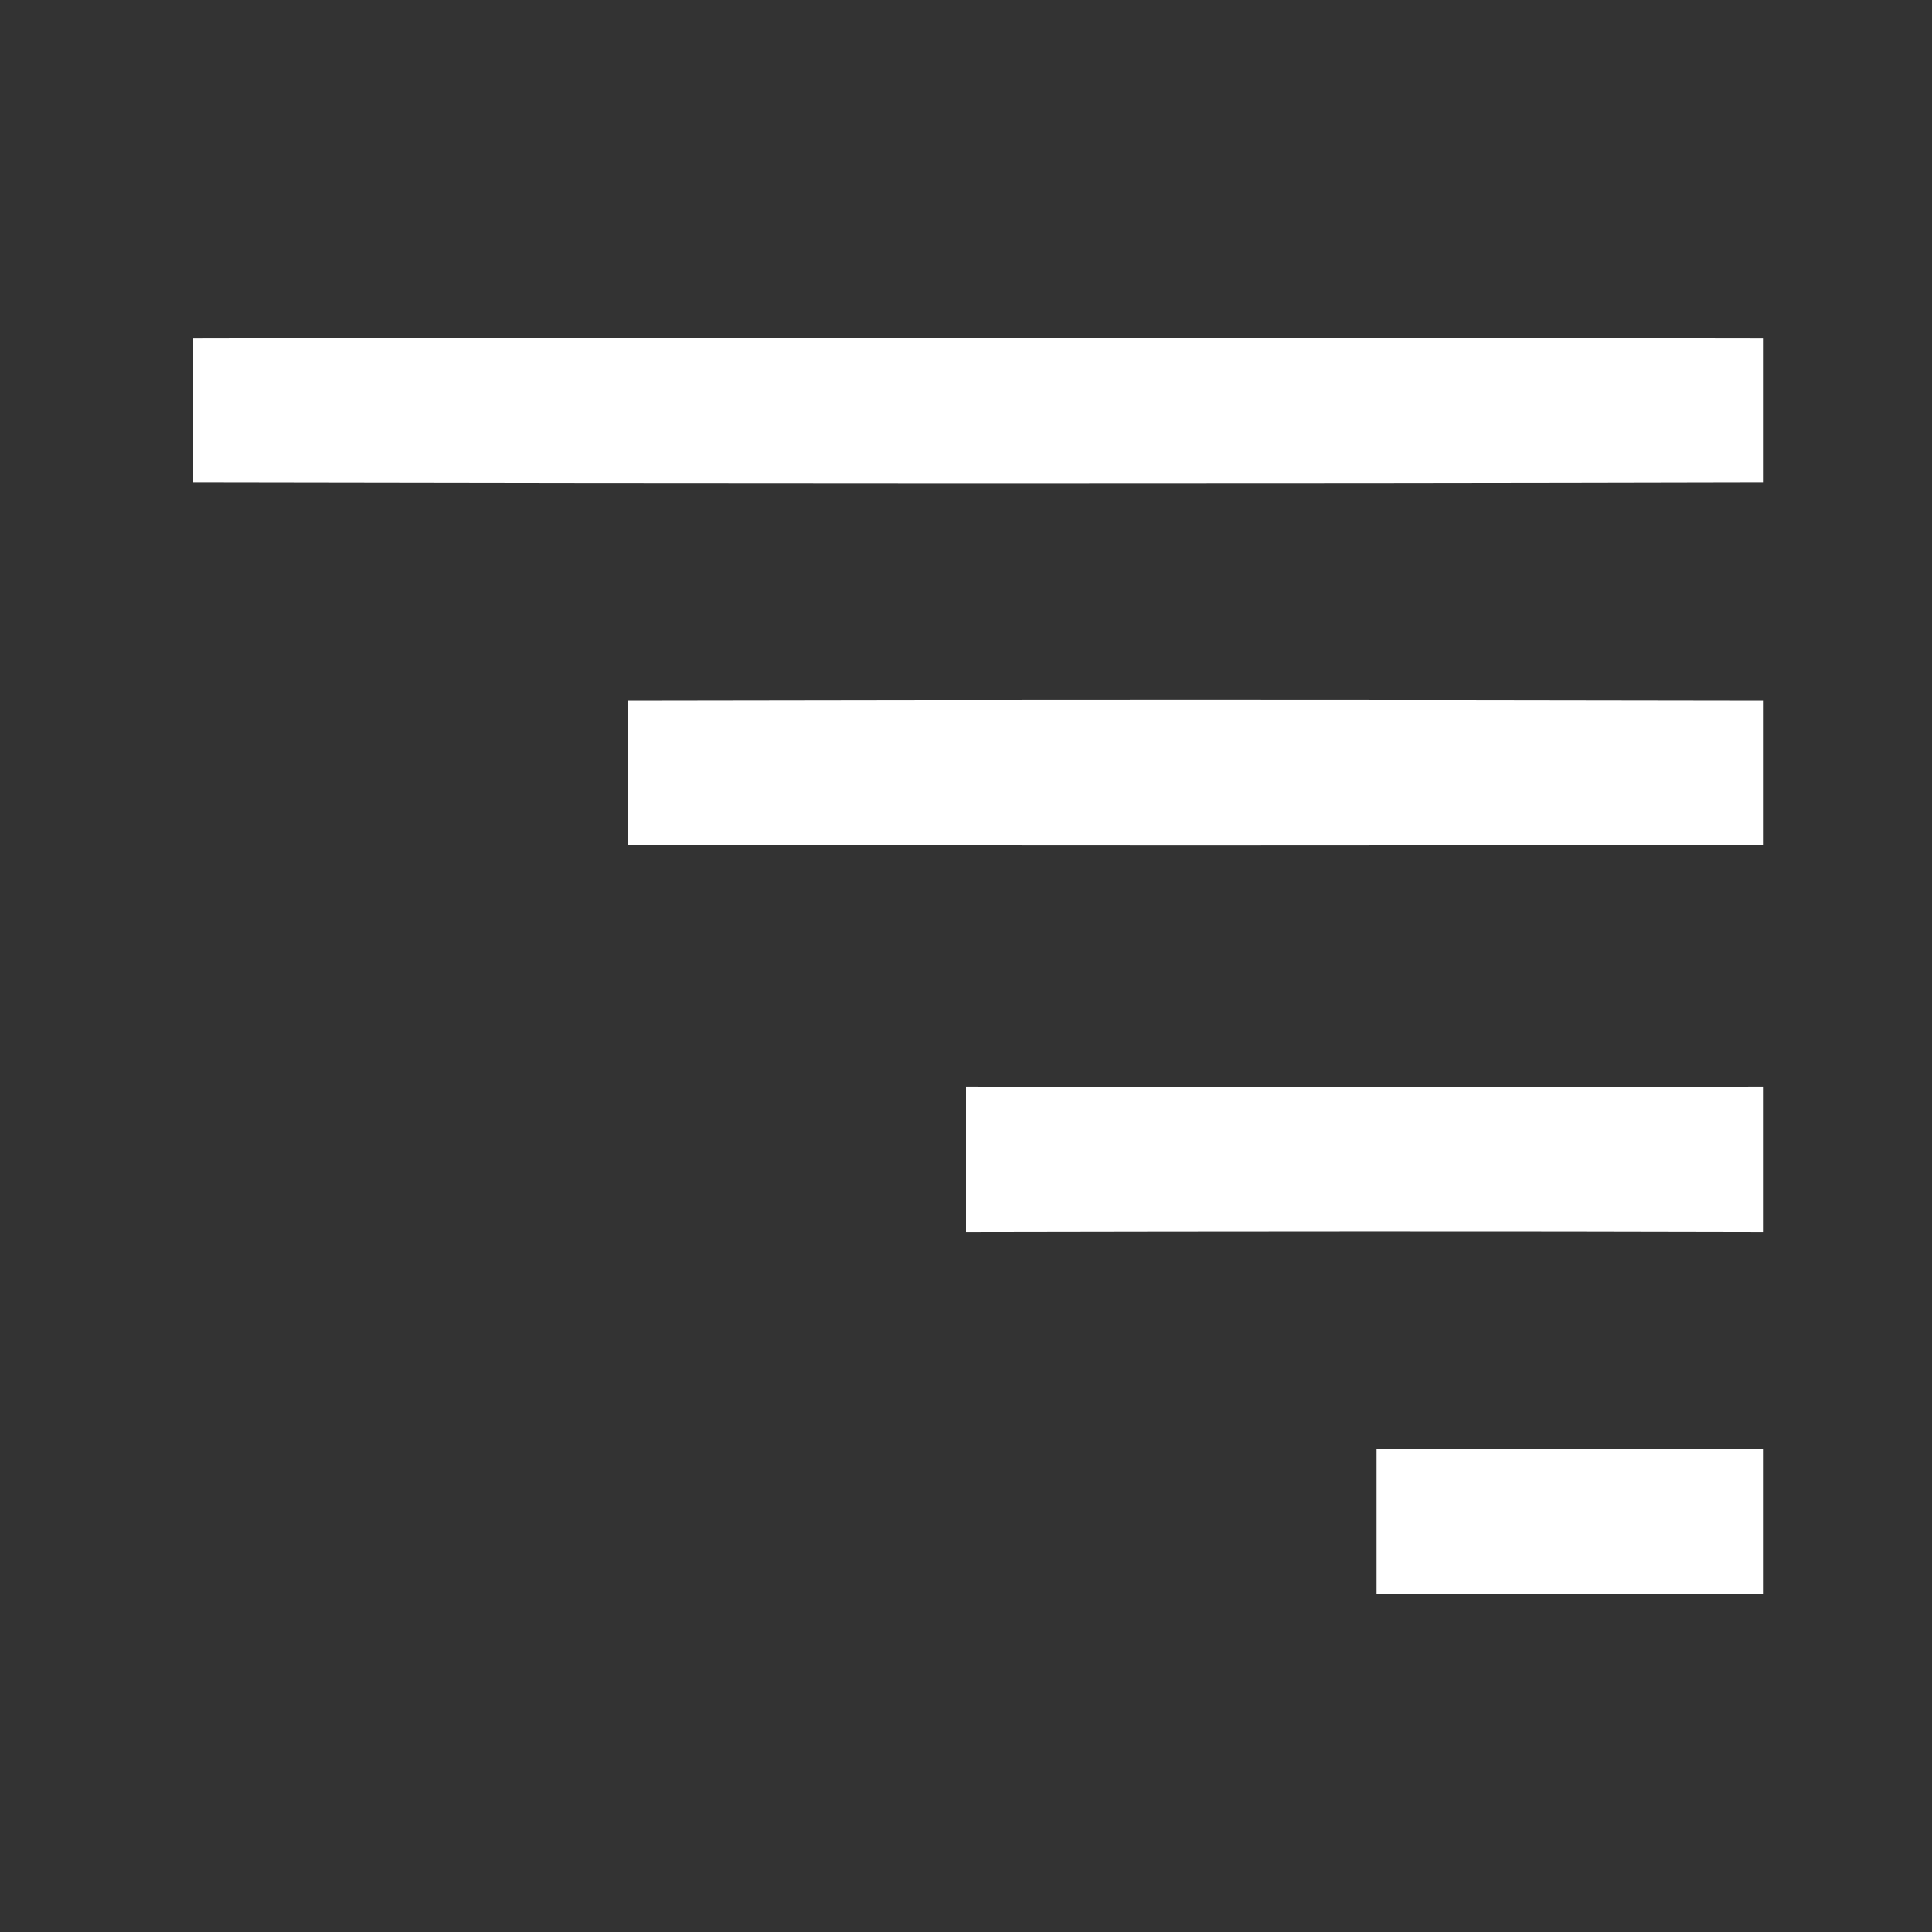
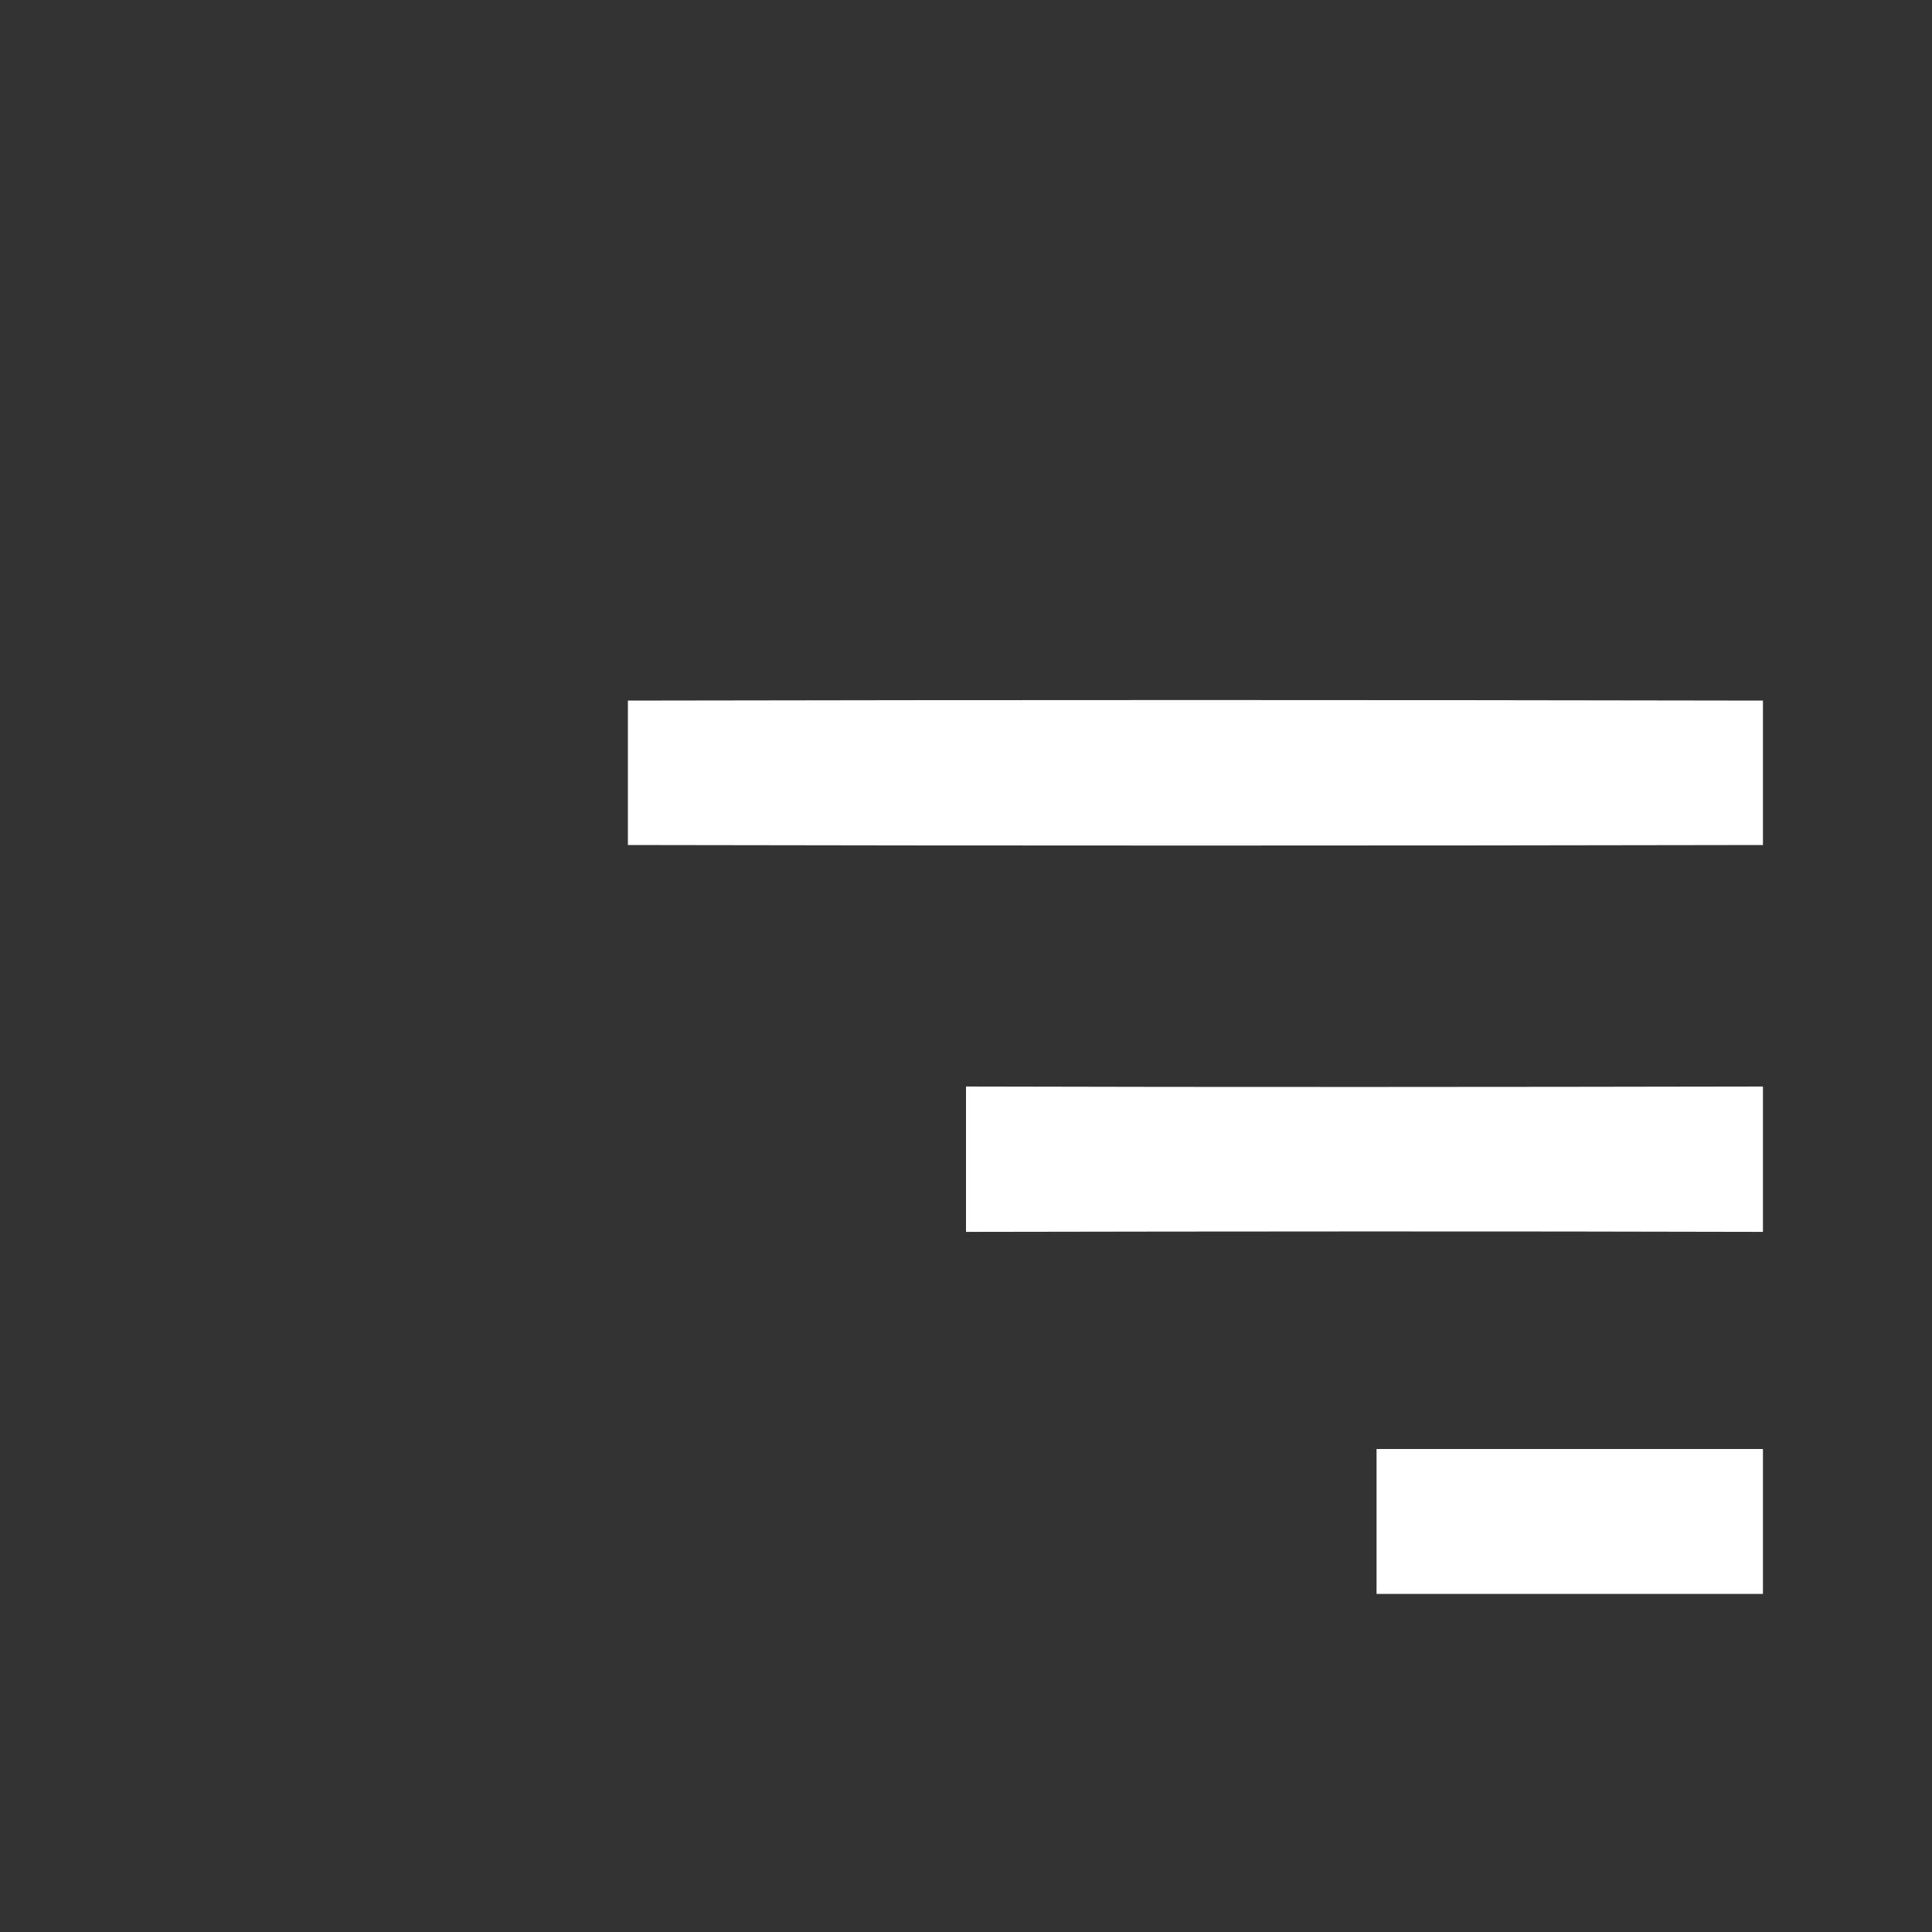
<svg xmlns="http://www.w3.org/2000/svg" width="80pt" height="80pt" viewBox="0 0 80 80" version="1.1">
  <rect x="0" y="0" width="80" height="80" fill="#333333" stroke="none" />
  <g id="#ffffff">
-     <path fill="#ffffff" opacity="1.00" d=" M 8.00 14.02 C 29.67 13.97 51.33 13.98 73.00 14.02 C 73.00 15.51 73.00 18.49 73.00 19.98 C 51.33 20.03 29.67 20.02 8.00 19.98 C 8.00 18.49 8.00 15.51 8.00 14.02 Z" />
    <path fill="#ffffff" opacity="1.00" d=" M 26.00 29.01 C 41.67 28.98 57.33 28.98 73.00 29.01 C 73.00 30.50 73.00 33.50 73.00 34.99 C 57.33 35.02 41.67 35.02 26.00 34.99 C 26.00 33.50 26.00 30.50 26.00 29.01 Z" />
    <path fill="#ffffff" opacity="1.00" d=" M 40.00 44.99 C 51.00 45.02 62.00 45.01 73.00 44.99 C 73.00 46.50 73.00 49.51 73.00 51.01 C 62.00 50.98 51.00 50.99 40.00 51.01 C 40.00 49.50 40.00 46.49 40.00 44.99 Z" />
    <path fill="#ffffff" opacity="1.00" d=" M 57.00 60.00 C 62.33 60.00 67.67 60.00 73.00 60.00 C 73.00 61.50 73.00 64.50 73.00 66.00 C 67.67 66.00 62.33 66.00 57.00 66.00 C 57.00 64.50 57.00 61.50 57.00 60.00 Z" />
  </g>
</svg>